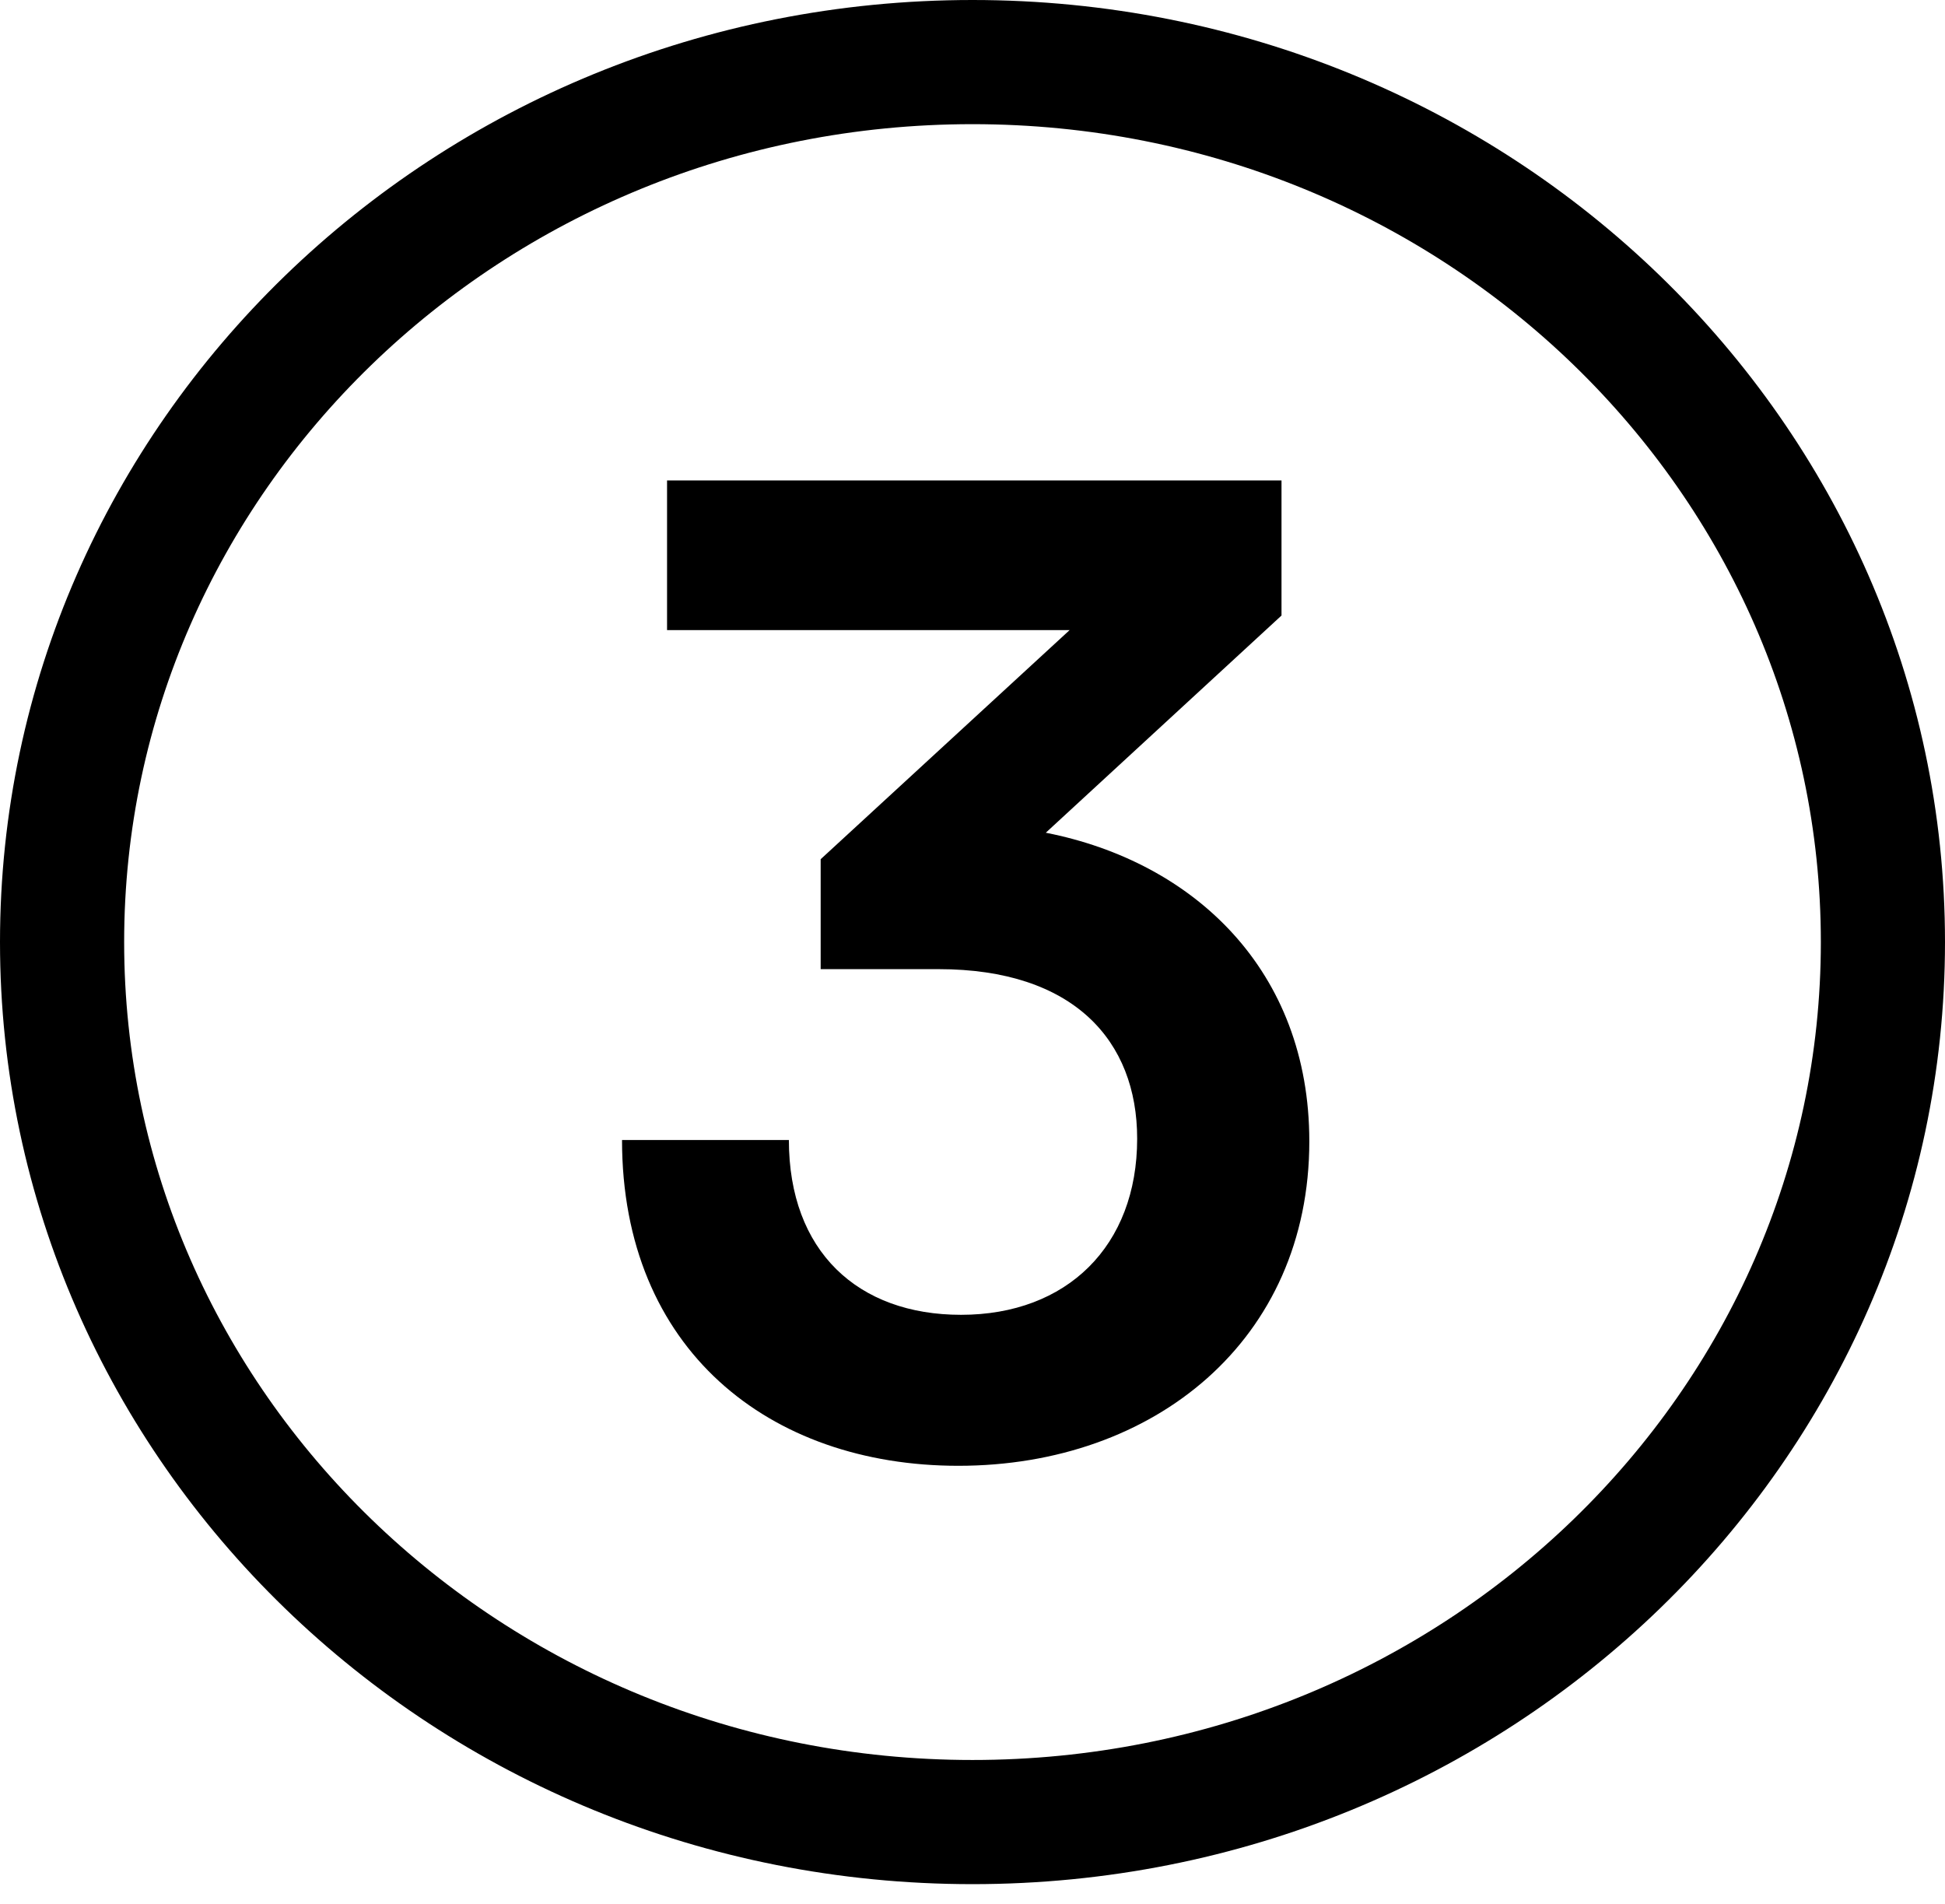
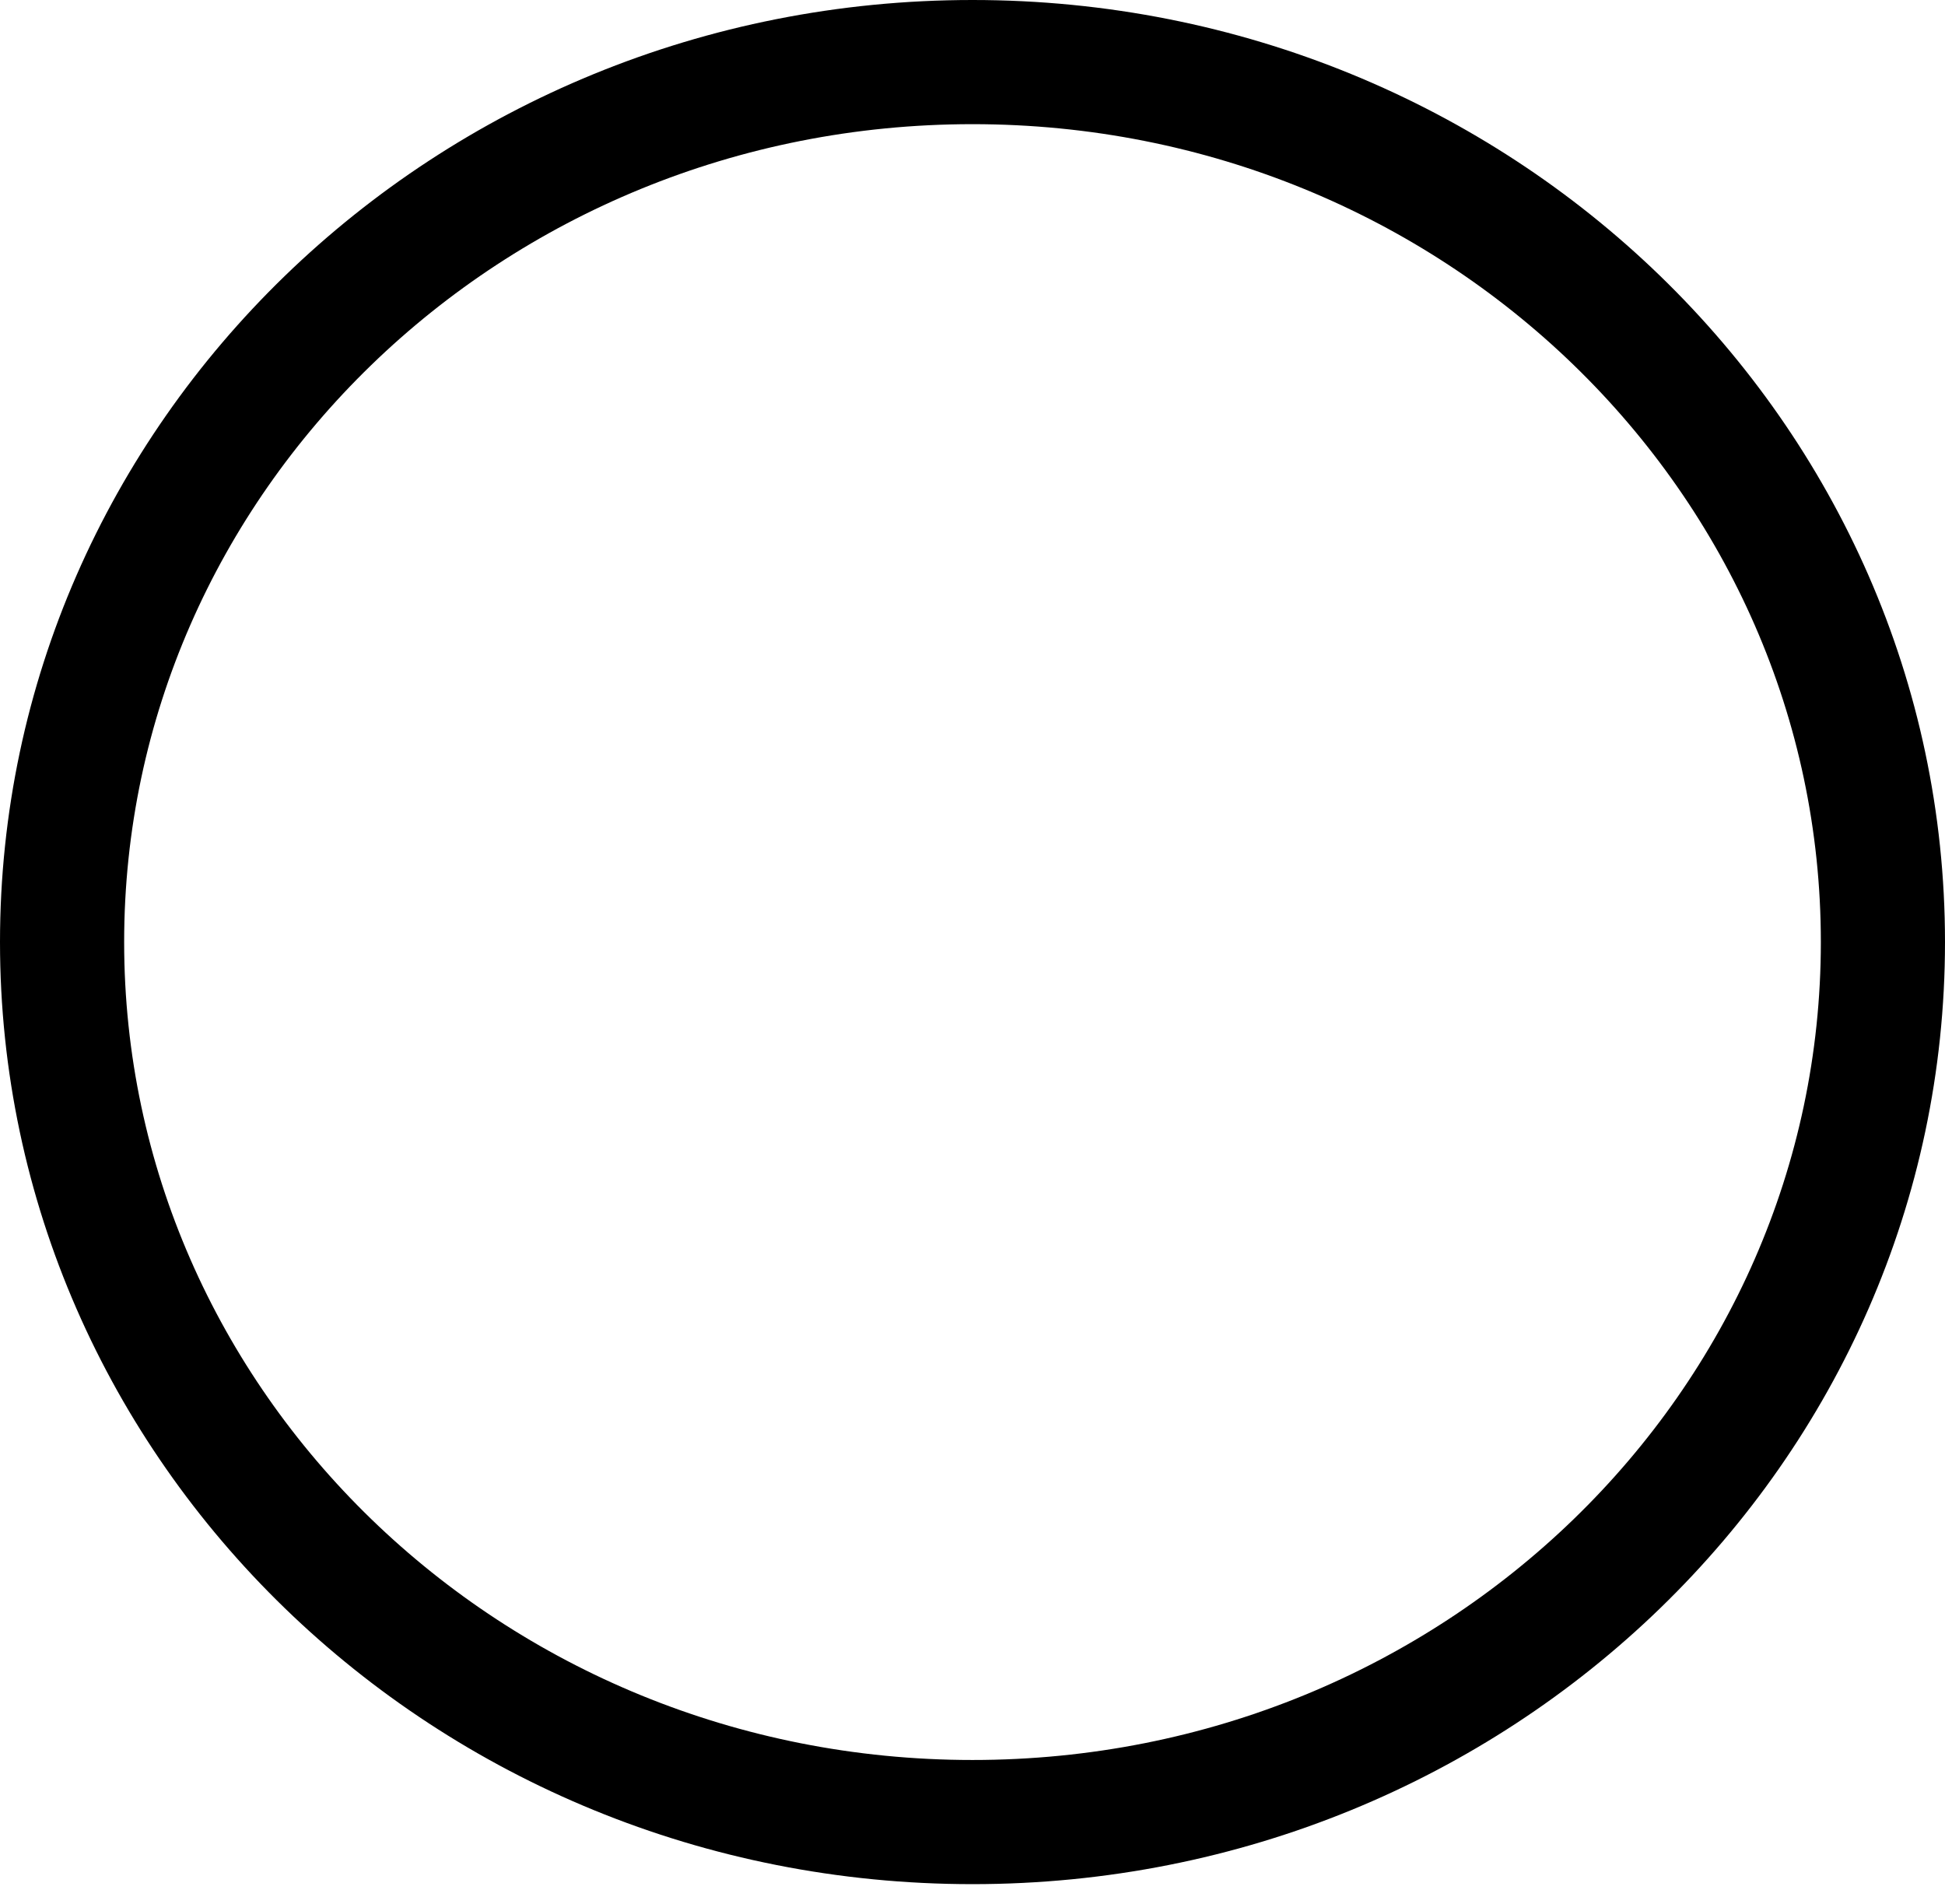
<svg xmlns="http://www.w3.org/2000/svg" width="47" height="46" viewBox="0 0 47 46" fill="none">
  <path d="M45.5 22.762C45.5 34.46 35.696 44.024 23.5 44.024C11.304 44.024 1.5 34.46 1.5 22.762C1.5 11.064 11.304 1.5 23.5 1.5C35.696 1.5 45.5 11.064 45.5 22.762Z" stroke="black" stroke-width="3" />
-   <path d="M22.679 23.416C25.943 23.416 27.479 25.144 27.479 27.512C27.479 30.104 25.783 31.768 23.223 31.768C20.727 31.768 19.063 30.232 19.063 27.544H15.031C15.031 32.6 18.583 35.416 23.159 35.416C27.895 35.416 31.639 32.376 31.639 27.576C31.639 23.448 28.855 20.824 25.271 20.12L30.967 14.872V11.608H16.119V15.224H25.847L19.831 20.76V23.416H22.679Z" fill="black" />
</svg>